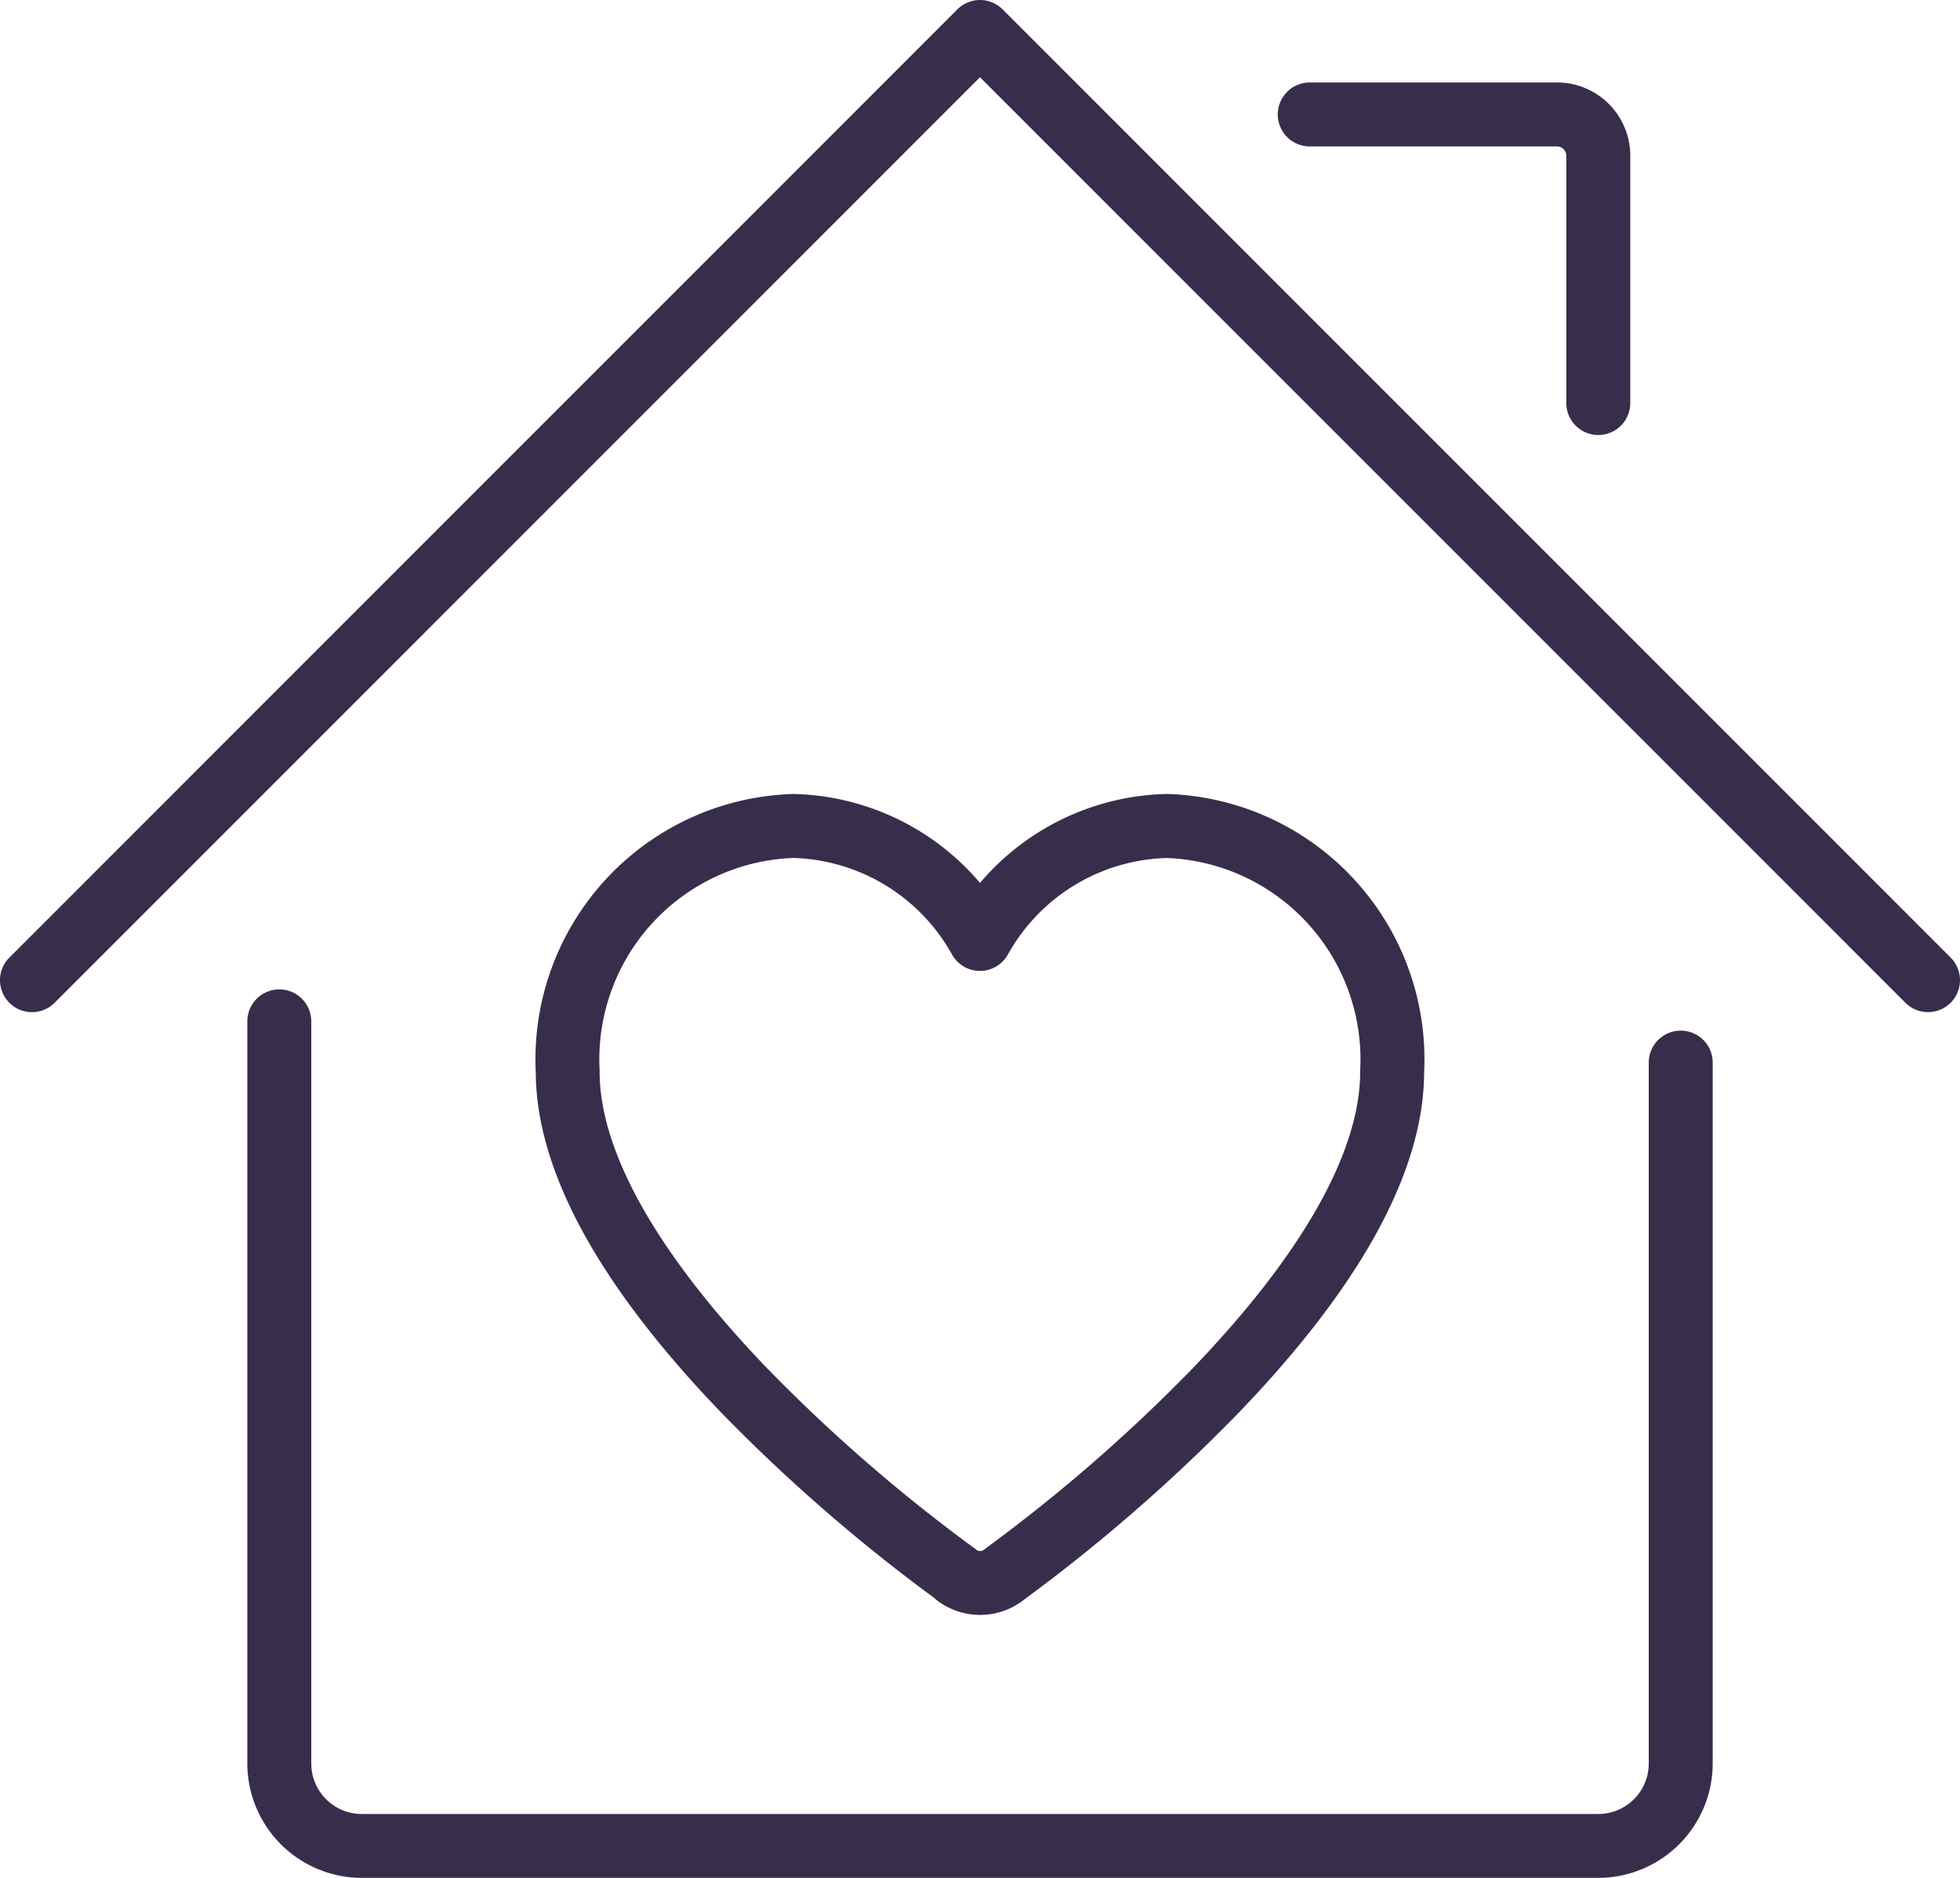
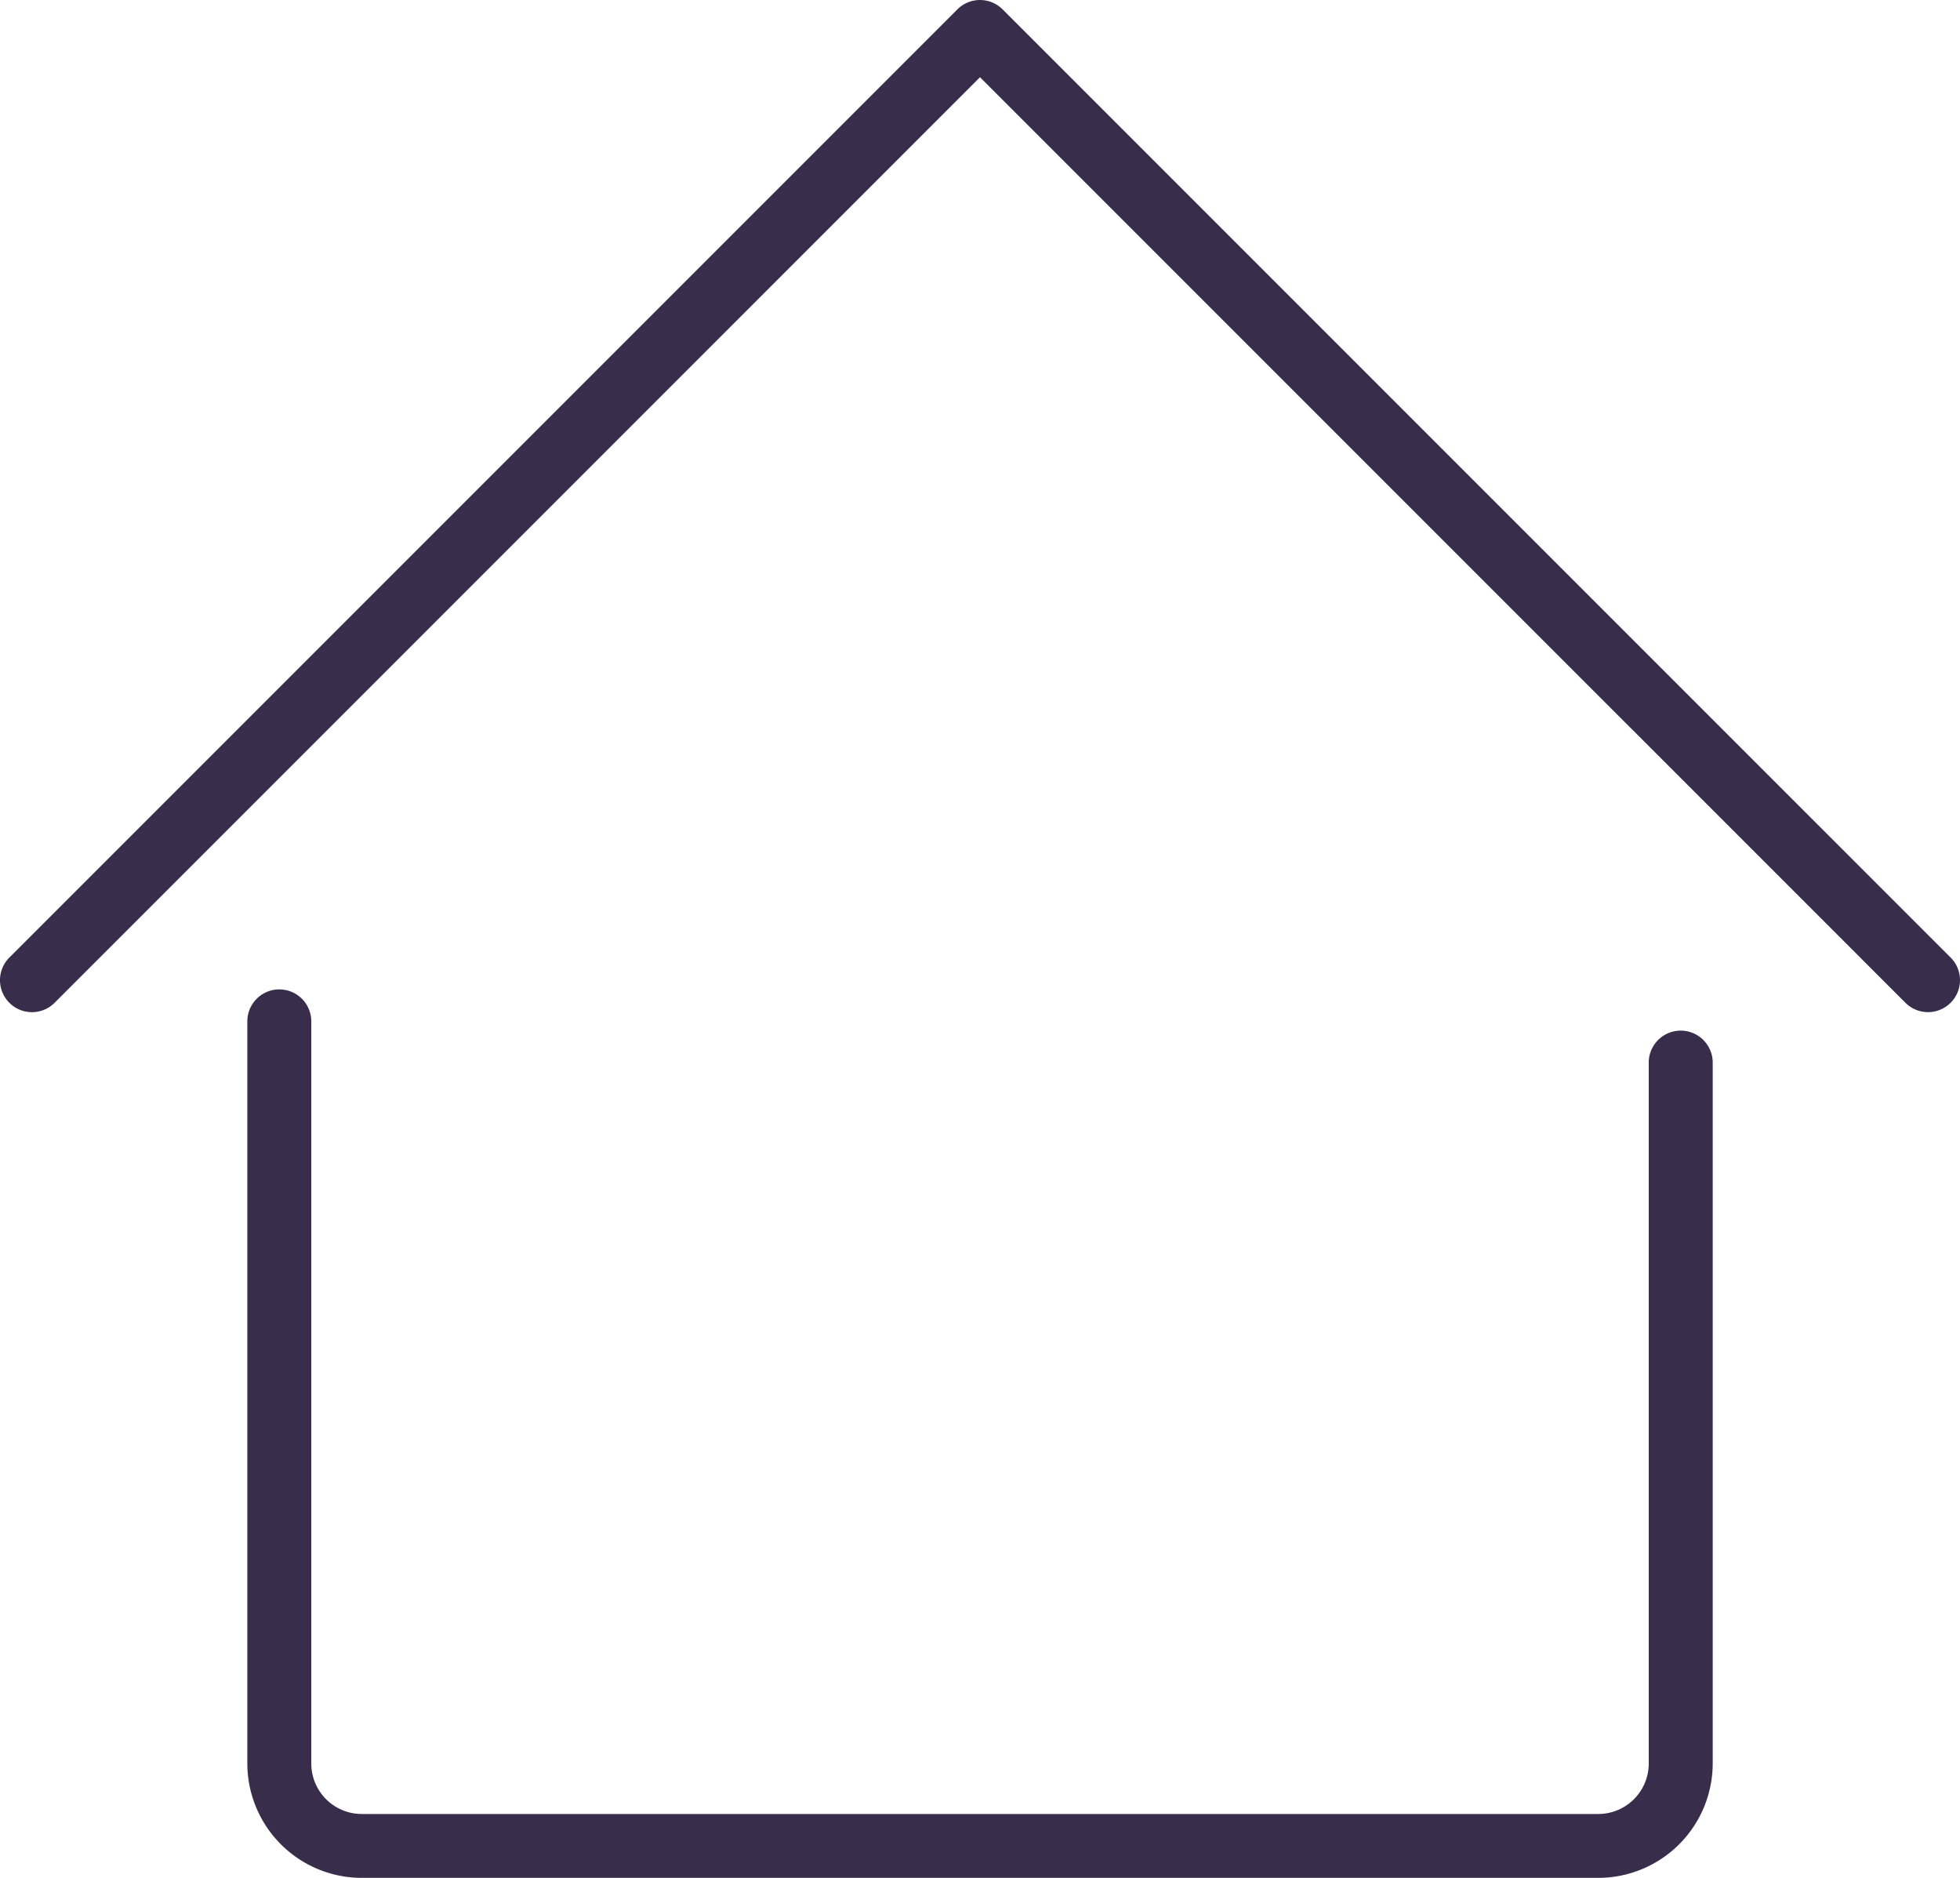
<svg xmlns="http://www.w3.org/2000/svg" width="61.283" height="58.705" viewBox="0 0 61.283 58.705">
  <g transform="translate(0.5)">
    <path d="M44.74,39.775H6.078A3.582,3.582,0,0,1,2.5,36.2V13a1,1,0,0,1,2,0V36.2a1.579,1.579,0,0,0,1.578,1.578H44.74A1.579,1.579,0,0,0,46.318,36.2V14.289a1,1,0,0,1,2,0V36.2A3.582,3.582,0,0,1,44.74,39.775Z" transform="translate(4.733 18.93)" fill="#392d4c" />
    <path d="M59.783,31.641a1,1,0,0,1-.707-.293L30.141,2.414,1.207,31.349A1,1,0,0,1-.207,29.934L29.434.293a1,1,0,0,1,1.414,0L60.49,29.934a1,1,0,0,1-.707,1.707Z" transform="translate(0 0)" fill="#392d4c" />
-     <path d="M25.021,12.021a1,1,0,0,1-1-1V3.289A.289.289,0,0,0,23.733,3H16a1,1,0,0,1,0-2h7.733a2.291,2.291,0,0,1,2.289,2.289v7.733A1,1,0,0,1,25.021,12.021Z" transform="translate(24.452 1.578)" fill="#392d4c" />
-     <path d="M14.043,9.63h.021a7.877,7.877,0,0,1,5.83,2.78,7.877,7.877,0,0,1,5.83-2.78h.056a8.3,8.3,0,0,1,8,8.707c-.011,3.068-1.96,6.645-5.794,10.632a53.826,53.826,0,0,1-6.7,5.836l-.045.035-.029.022a2.224,2.224,0,0,1-2.632,0,1,1,0,0,1-.107-.091,53.644,53.644,0,0,1-6.669-5.8c-3.835-3.986-5.785-7.564-5.8-10.632a8.3,8.3,0,0,1,8-8.707Zm5.974,23.627.042-.033.035-.027a51.618,51.618,0,0,0,6.451-5.614c3.425-3.563,5.236-6.769,5.236-9.272q0-.026,0-.052a6.3,6.3,0,0,0-6.045-6.628,5.867,5.867,0,0,0-4.969,3.015,1,1,0,0,1-1.75,0A5.867,5.867,0,0,0,14.05,11.63,6.3,6.3,0,0,0,8,18.259q0,.026,0,.052c0,2.5,1.811,5.71,5.238,9.272A51.254,51.254,0,0,0,19.7,33.195a1,1,0,0,1,.1.078.225.225,0,0,0,.219-.016Z" transform="translate(10.248 15.191)" fill="#392d4c" />
  </g>
</svg>